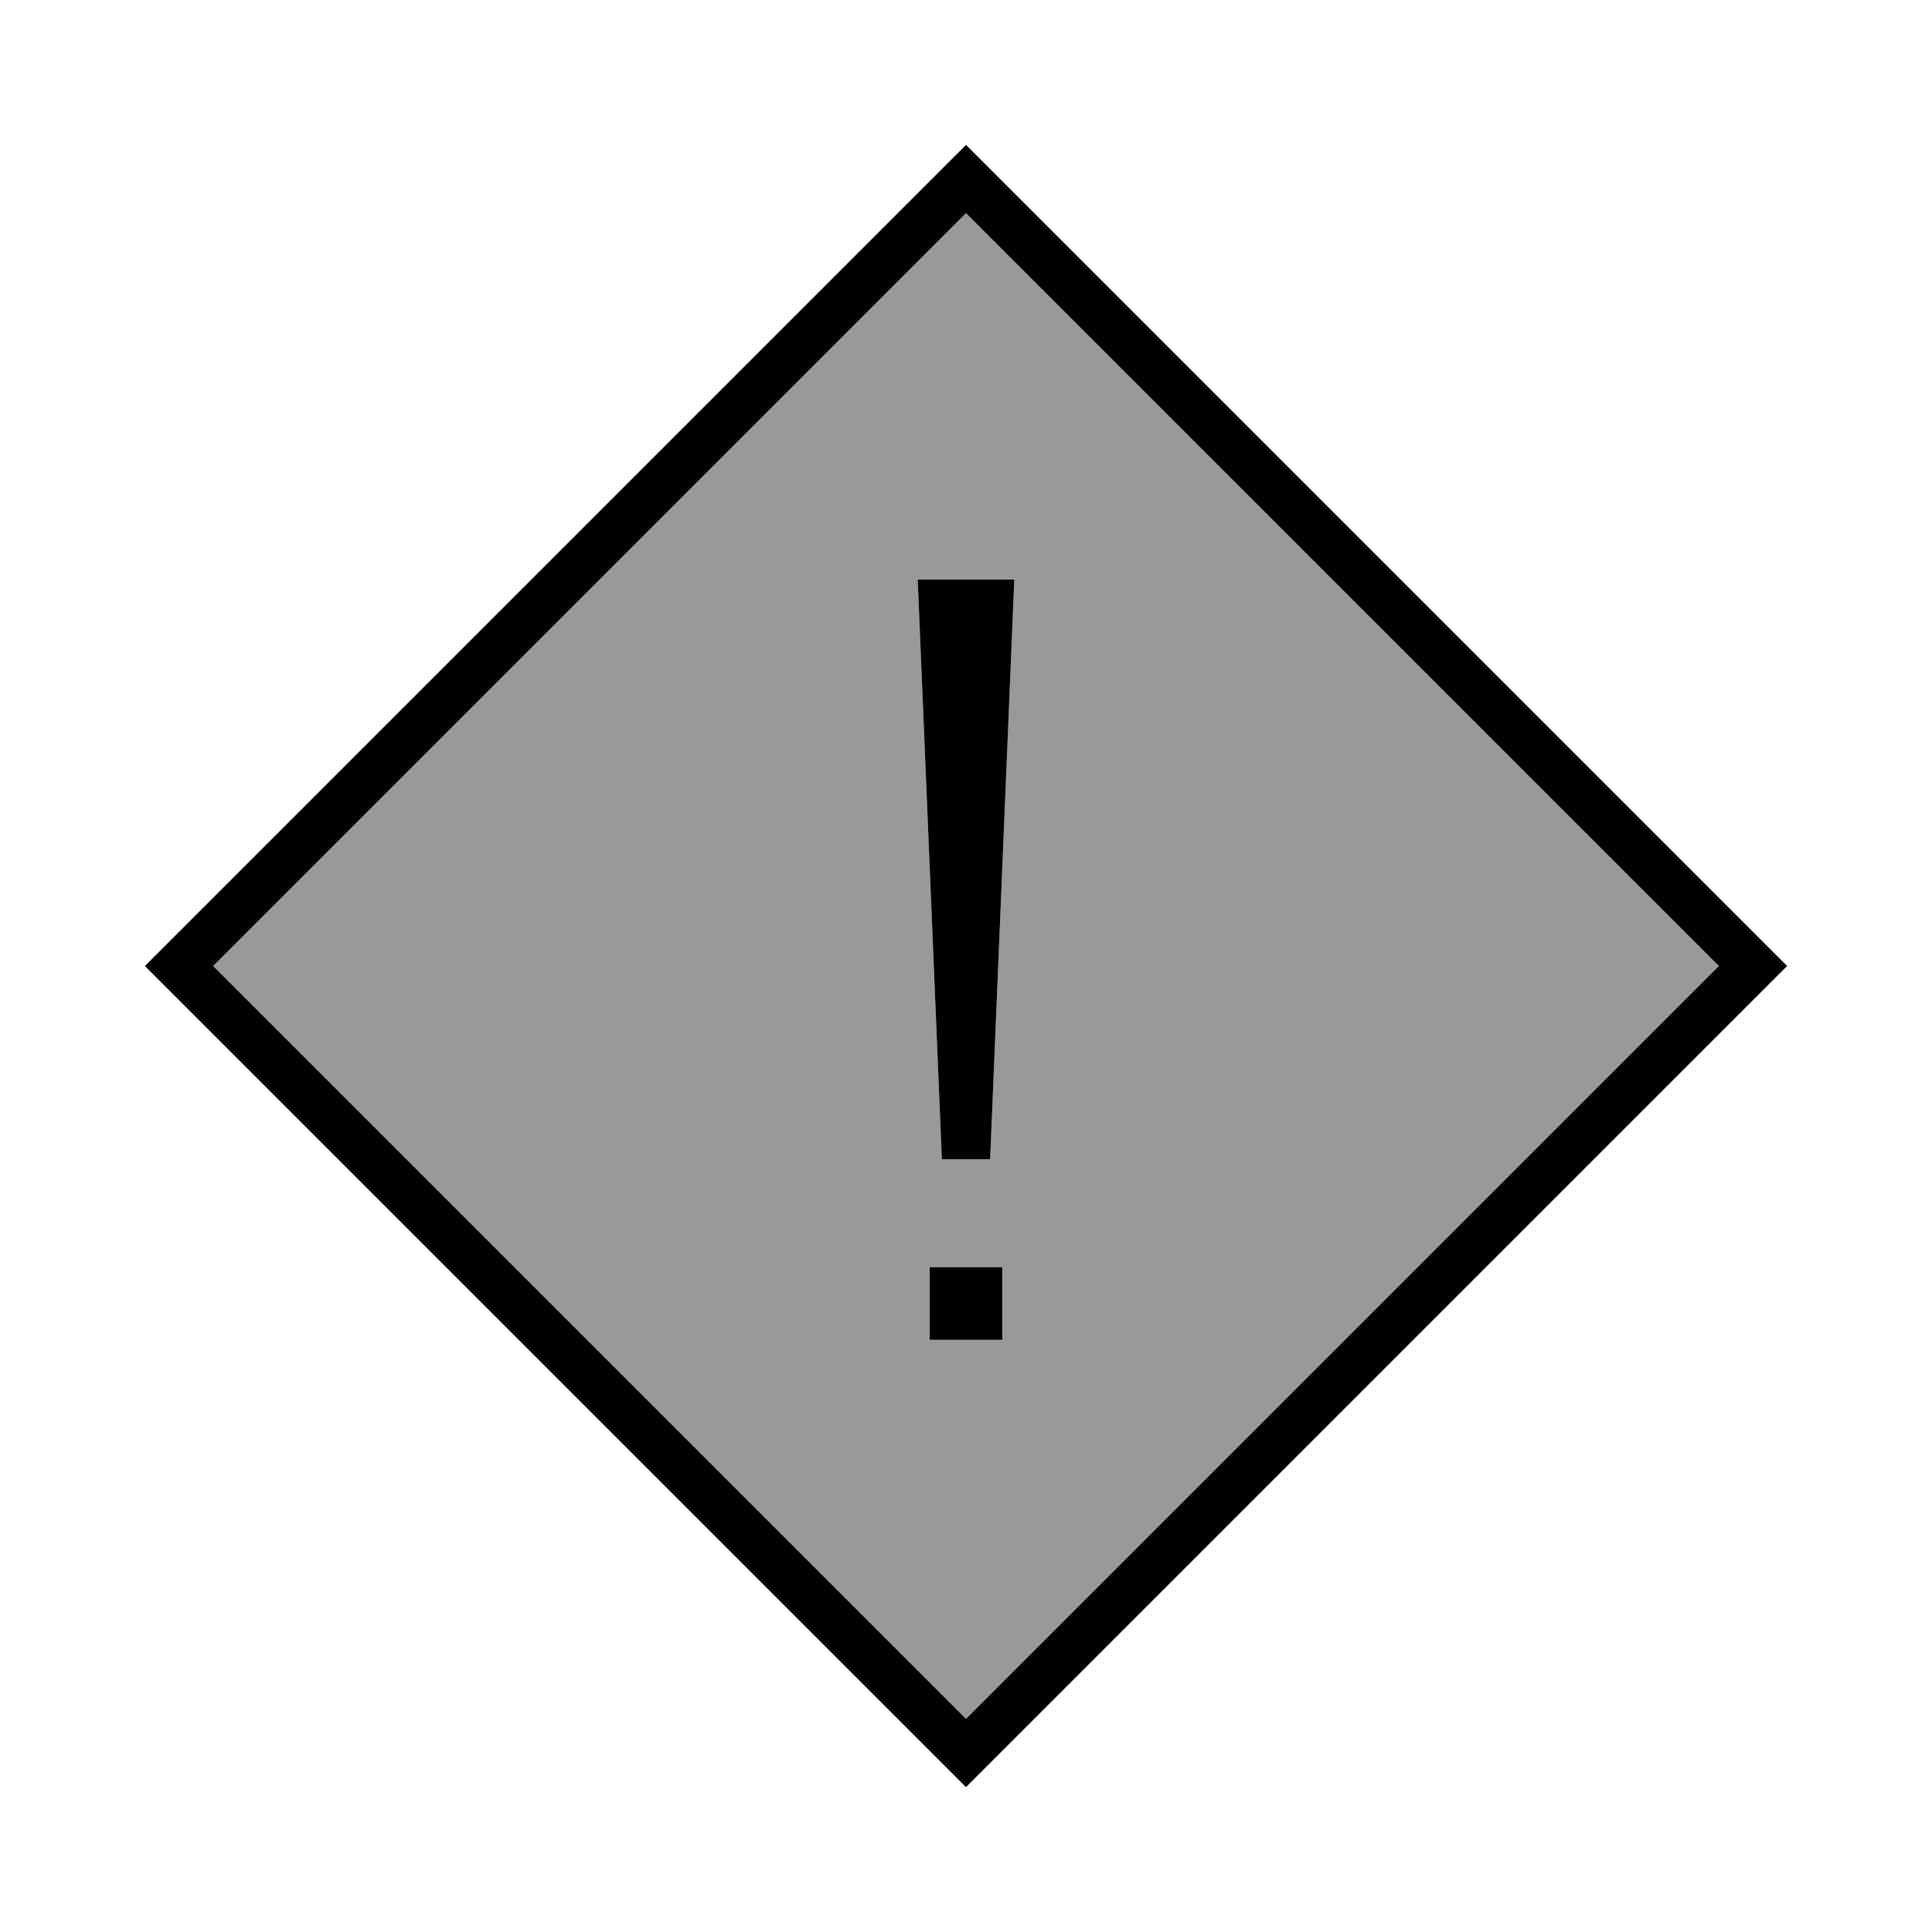
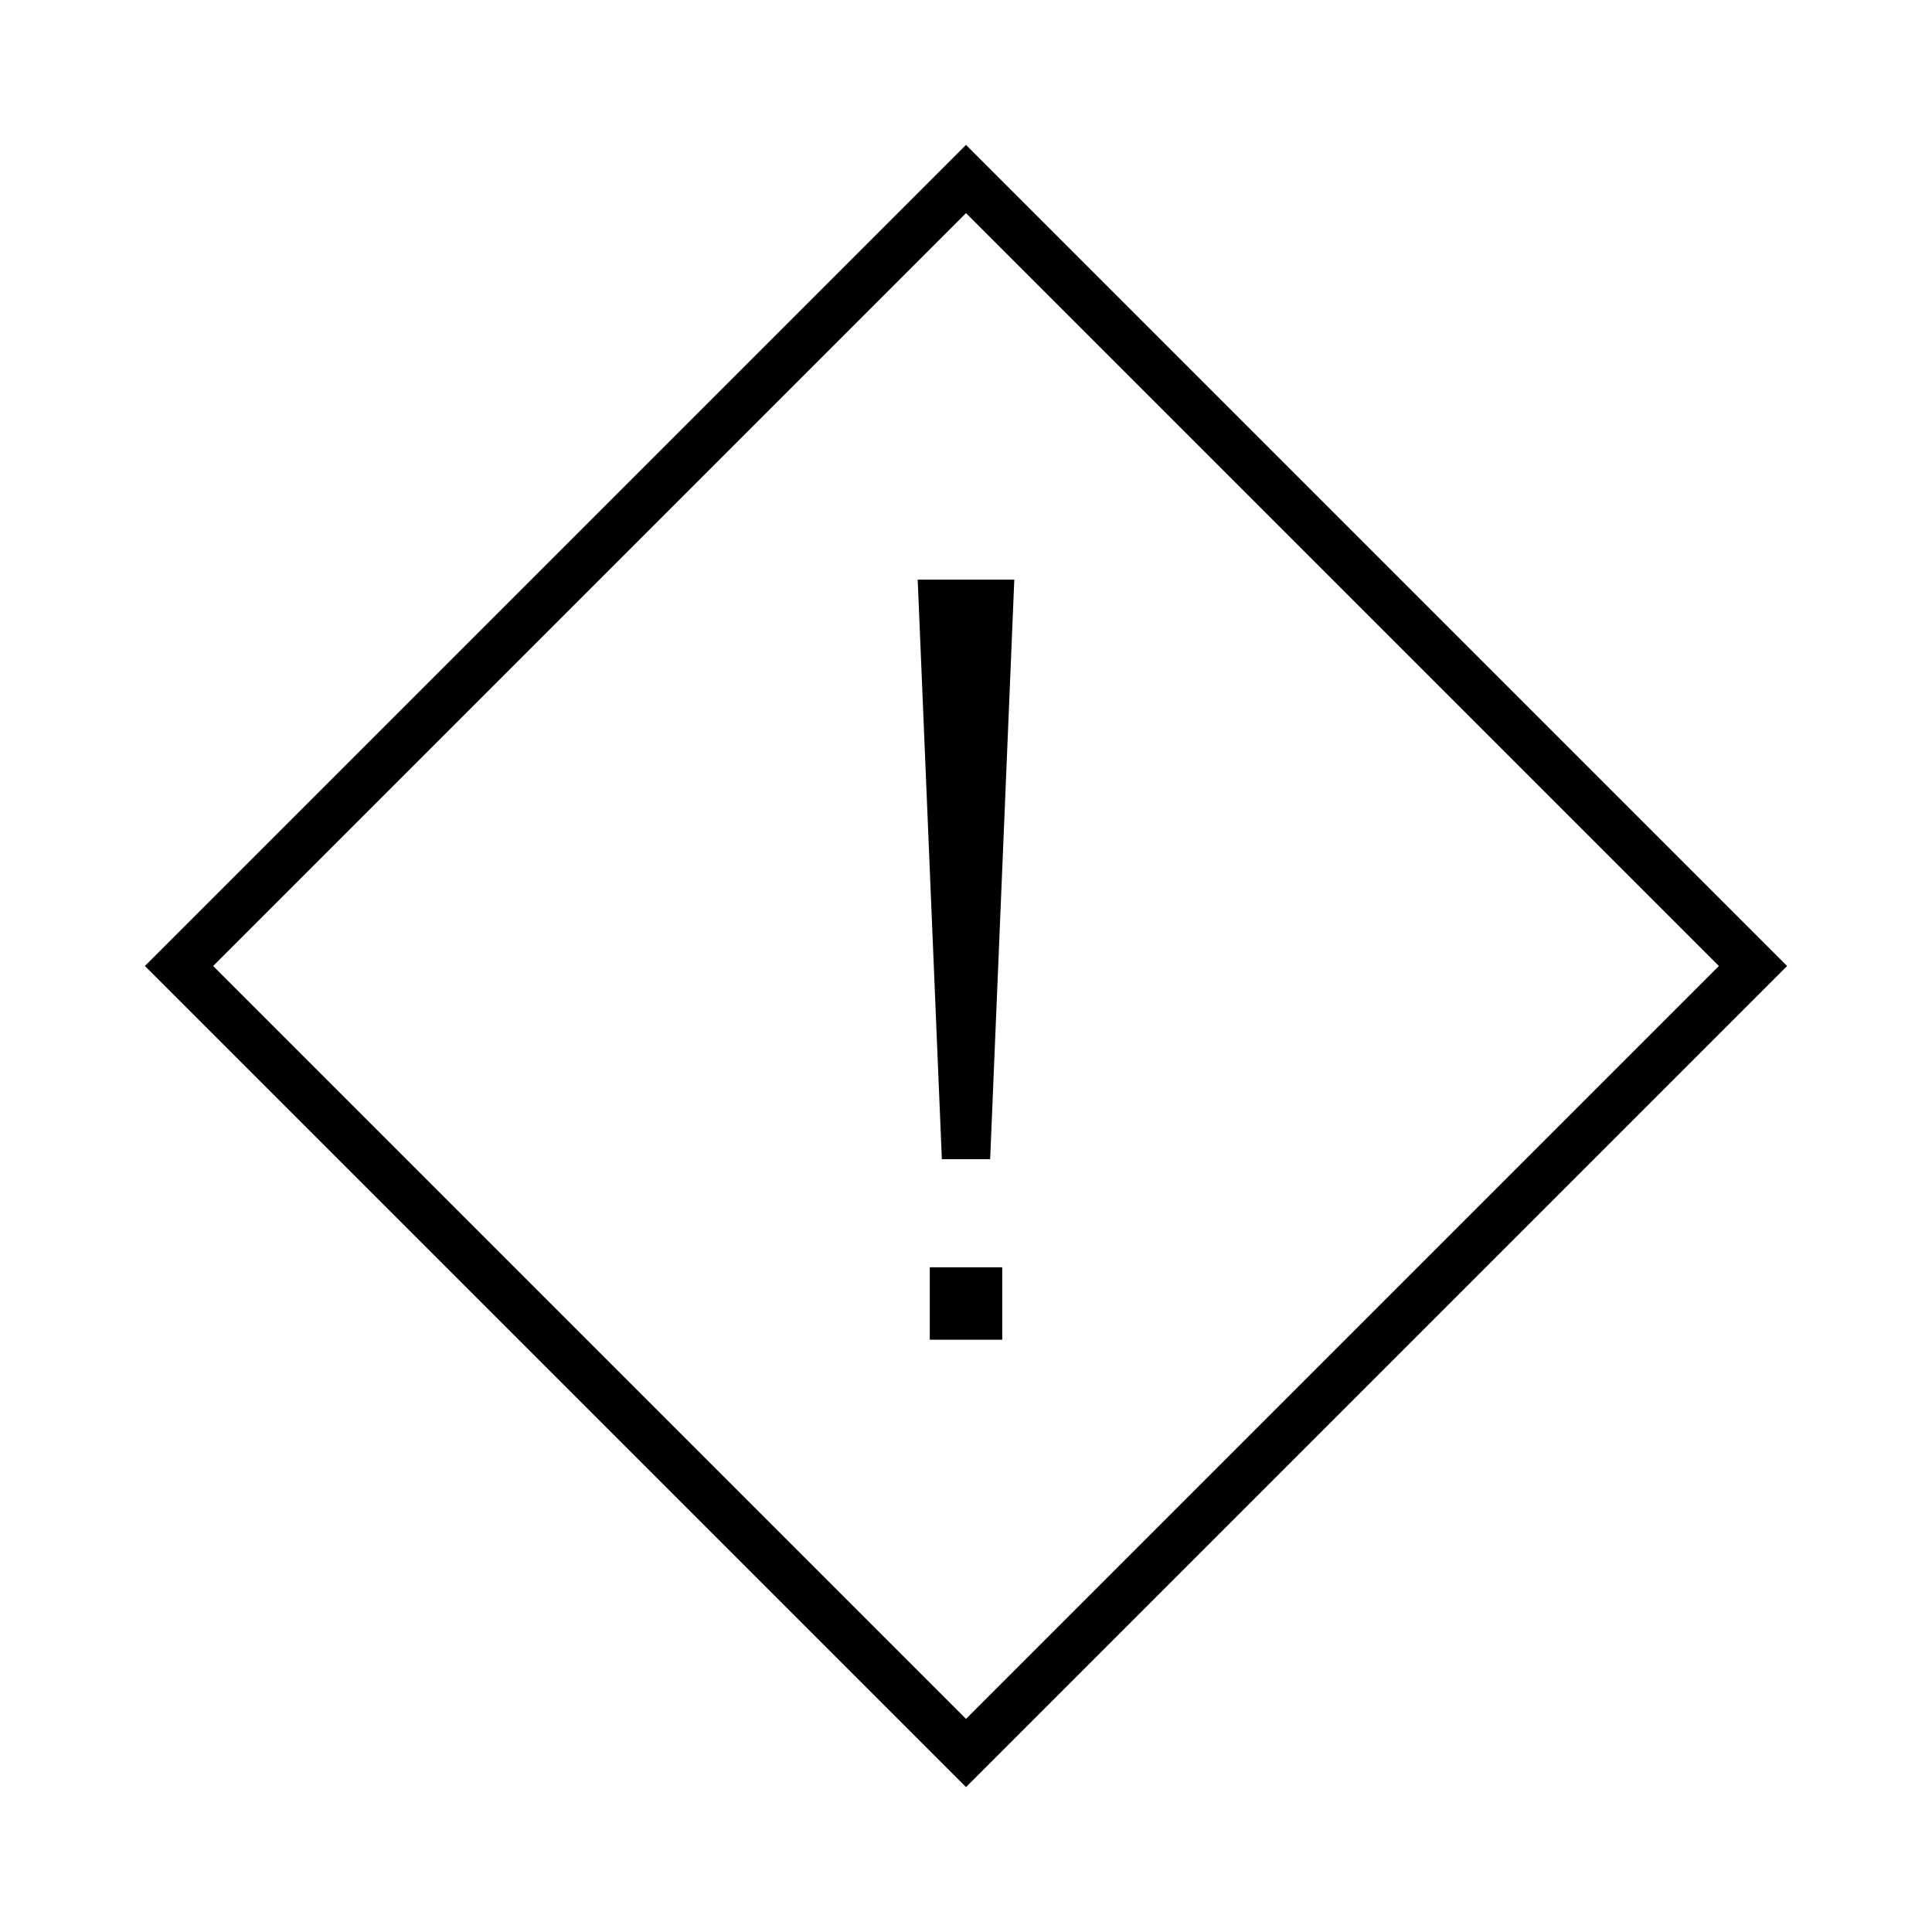
<svg xmlns="http://www.w3.org/2000/svg" viewBox="0 0 640 640">
-   <path opacity=".4" fill="currentColor" d="M70.6 320L320 70.6L569.4 320L320 569.4L70.6 320zM304 192L312 384L328 384L336 192L304 192z" />
-   <path fill="currentColor" d="M592 320L320 592L48 320L320 48L592 320zM70.6 320L320 569.4L569.4 320L320 70.6L70.6 320zM332 443.8L308 443.8L308 419.8L332 419.8L332 443.8zM328 384L312 384L304 192L336 192L328 384z" />
+   <path fill="currentColor" d="M592 320L320 592L48 320L320 48zM70.6 320L320 569.4L569.4 320L320 70.6L70.6 320zM332 443.8L308 443.8L308 419.8L332 419.8L332 443.8zM328 384L312 384L304 192L336 192L328 384z" />
</svg>